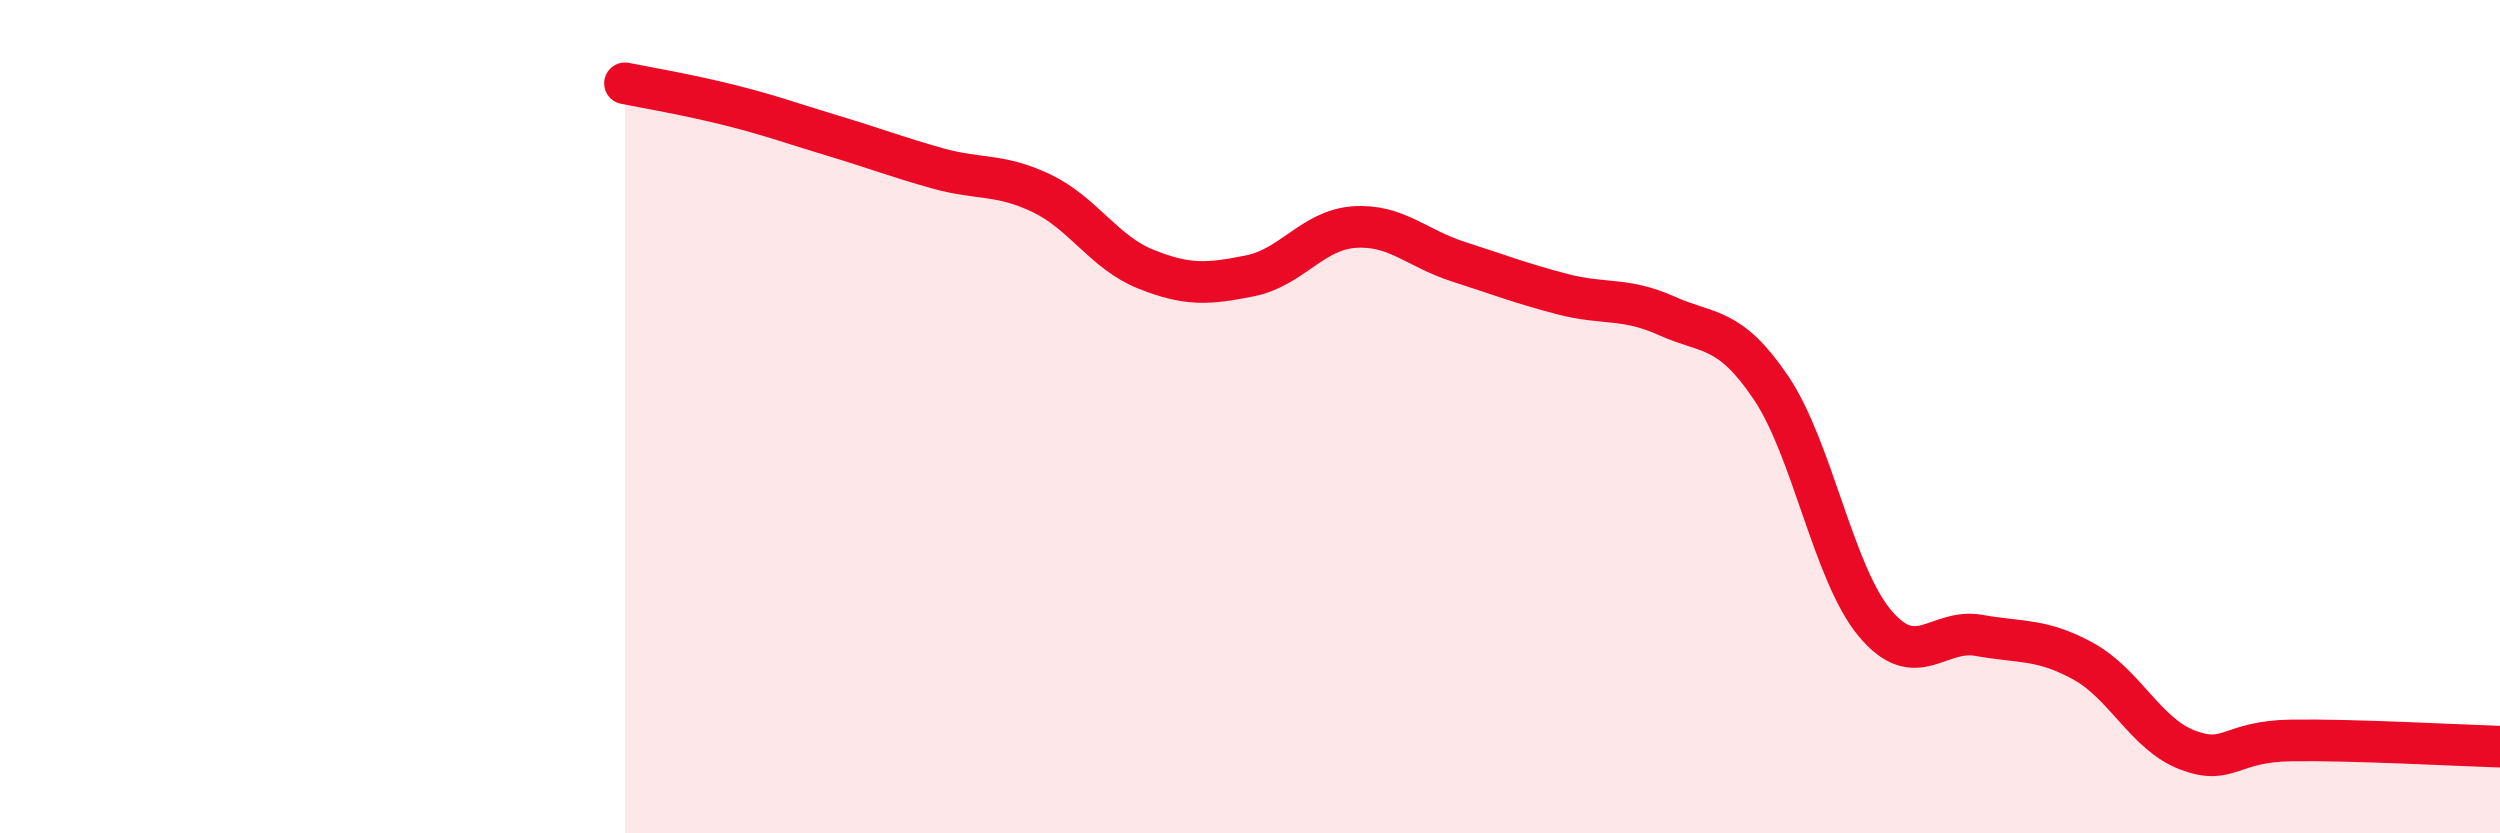
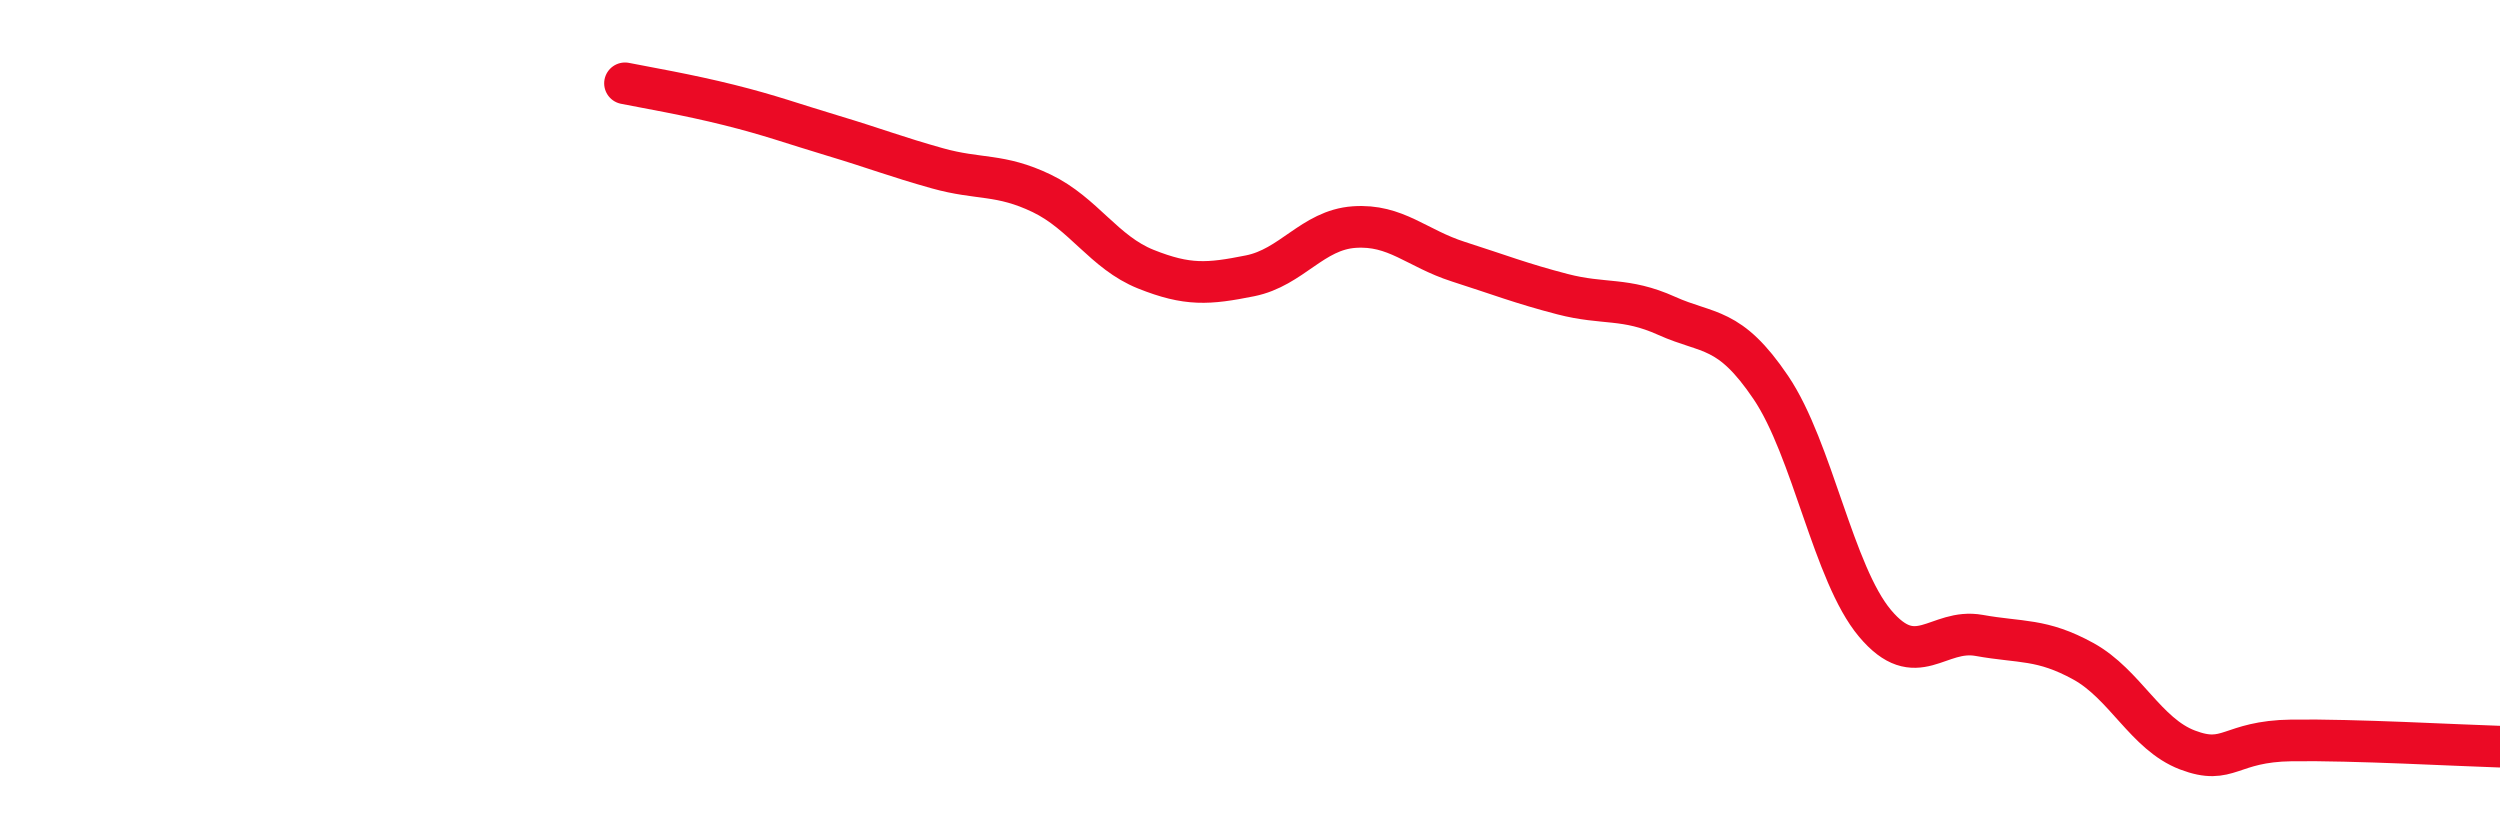
<svg xmlns="http://www.w3.org/2000/svg" width="60" height="20" viewBox="0 0 60 20">
-   <path d="M 15,2 C 15.5,2.1 16.5,2.27 17.5,2.52 C 18.5,2.77 19,2.96 20,3.26 C 21,3.56 21.5,3.76 22.5,4.04 C 23.5,4.32 24,4.16 25,4.64 C 26,5.12 26.5,6.06 27.5,6.46 C 28.5,6.86 29,6.82 30,6.62 C 31,6.42 31.5,5.52 32.5,5.45 C 33.5,5.38 34,5.96 35,6.28 C 36,6.6 36.5,6.8 37.5,7.06 C 38.5,7.32 39,7.13 40,7.58 C 41,8.03 41.5,7.82 42.5,9.3 C 43.5,10.78 44,13.77 45,14.96 C 46,16.15 46.5,15.07 47.5,15.25 C 48.5,15.43 49,15.32 50,15.87 C 51,16.42 51.5,17.62 52.5,18 C 53.5,18.38 53.5,17.79 55,17.77 C 56.5,17.75 59,17.89 60,17.92L60 20L15 20Z" fill="#EB0A25" opacity="0.1" stroke-linecap="round" stroke-linejoin="round" />
  <path d="M 15,2 C 15.5,2.1 16.5,2.27 17.5,2.52 C 18.5,2.77 19,2.96 20,3.26 C 21,3.56 21.5,3.76 22.5,4.04 C 23.5,4.32 24,4.16 25,4.64 C 26,5.12 26.5,6.06 27.5,6.46 C 28.5,6.86 29,6.82 30,6.62 C 31,6.42 31.5,5.52 32.5,5.45 C 33.5,5.38 34,5.96 35,6.28 C 36,6.6 36.5,6.8 37.5,7.06 C 38.5,7.32 39,7.13 40,7.58 C 41,8.03 41.5,7.82 42.5,9.3 C 43.5,10.78 44,13.77 45,14.96 C 46,16.15 46.5,15.07 47.5,15.25 C 48.5,15.43 49,15.32 50,15.87 C 51,16.42 51.5,17.62 52.5,18 C 53.5,18.38 53.5,17.79 55,17.77 C 56.5,17.75 59,17.89 60,17.92" stroke="#EB0A25" stroke-width="1" fill="none" stroke-linecap="round" stroke-linejoin="round" />
</svg>